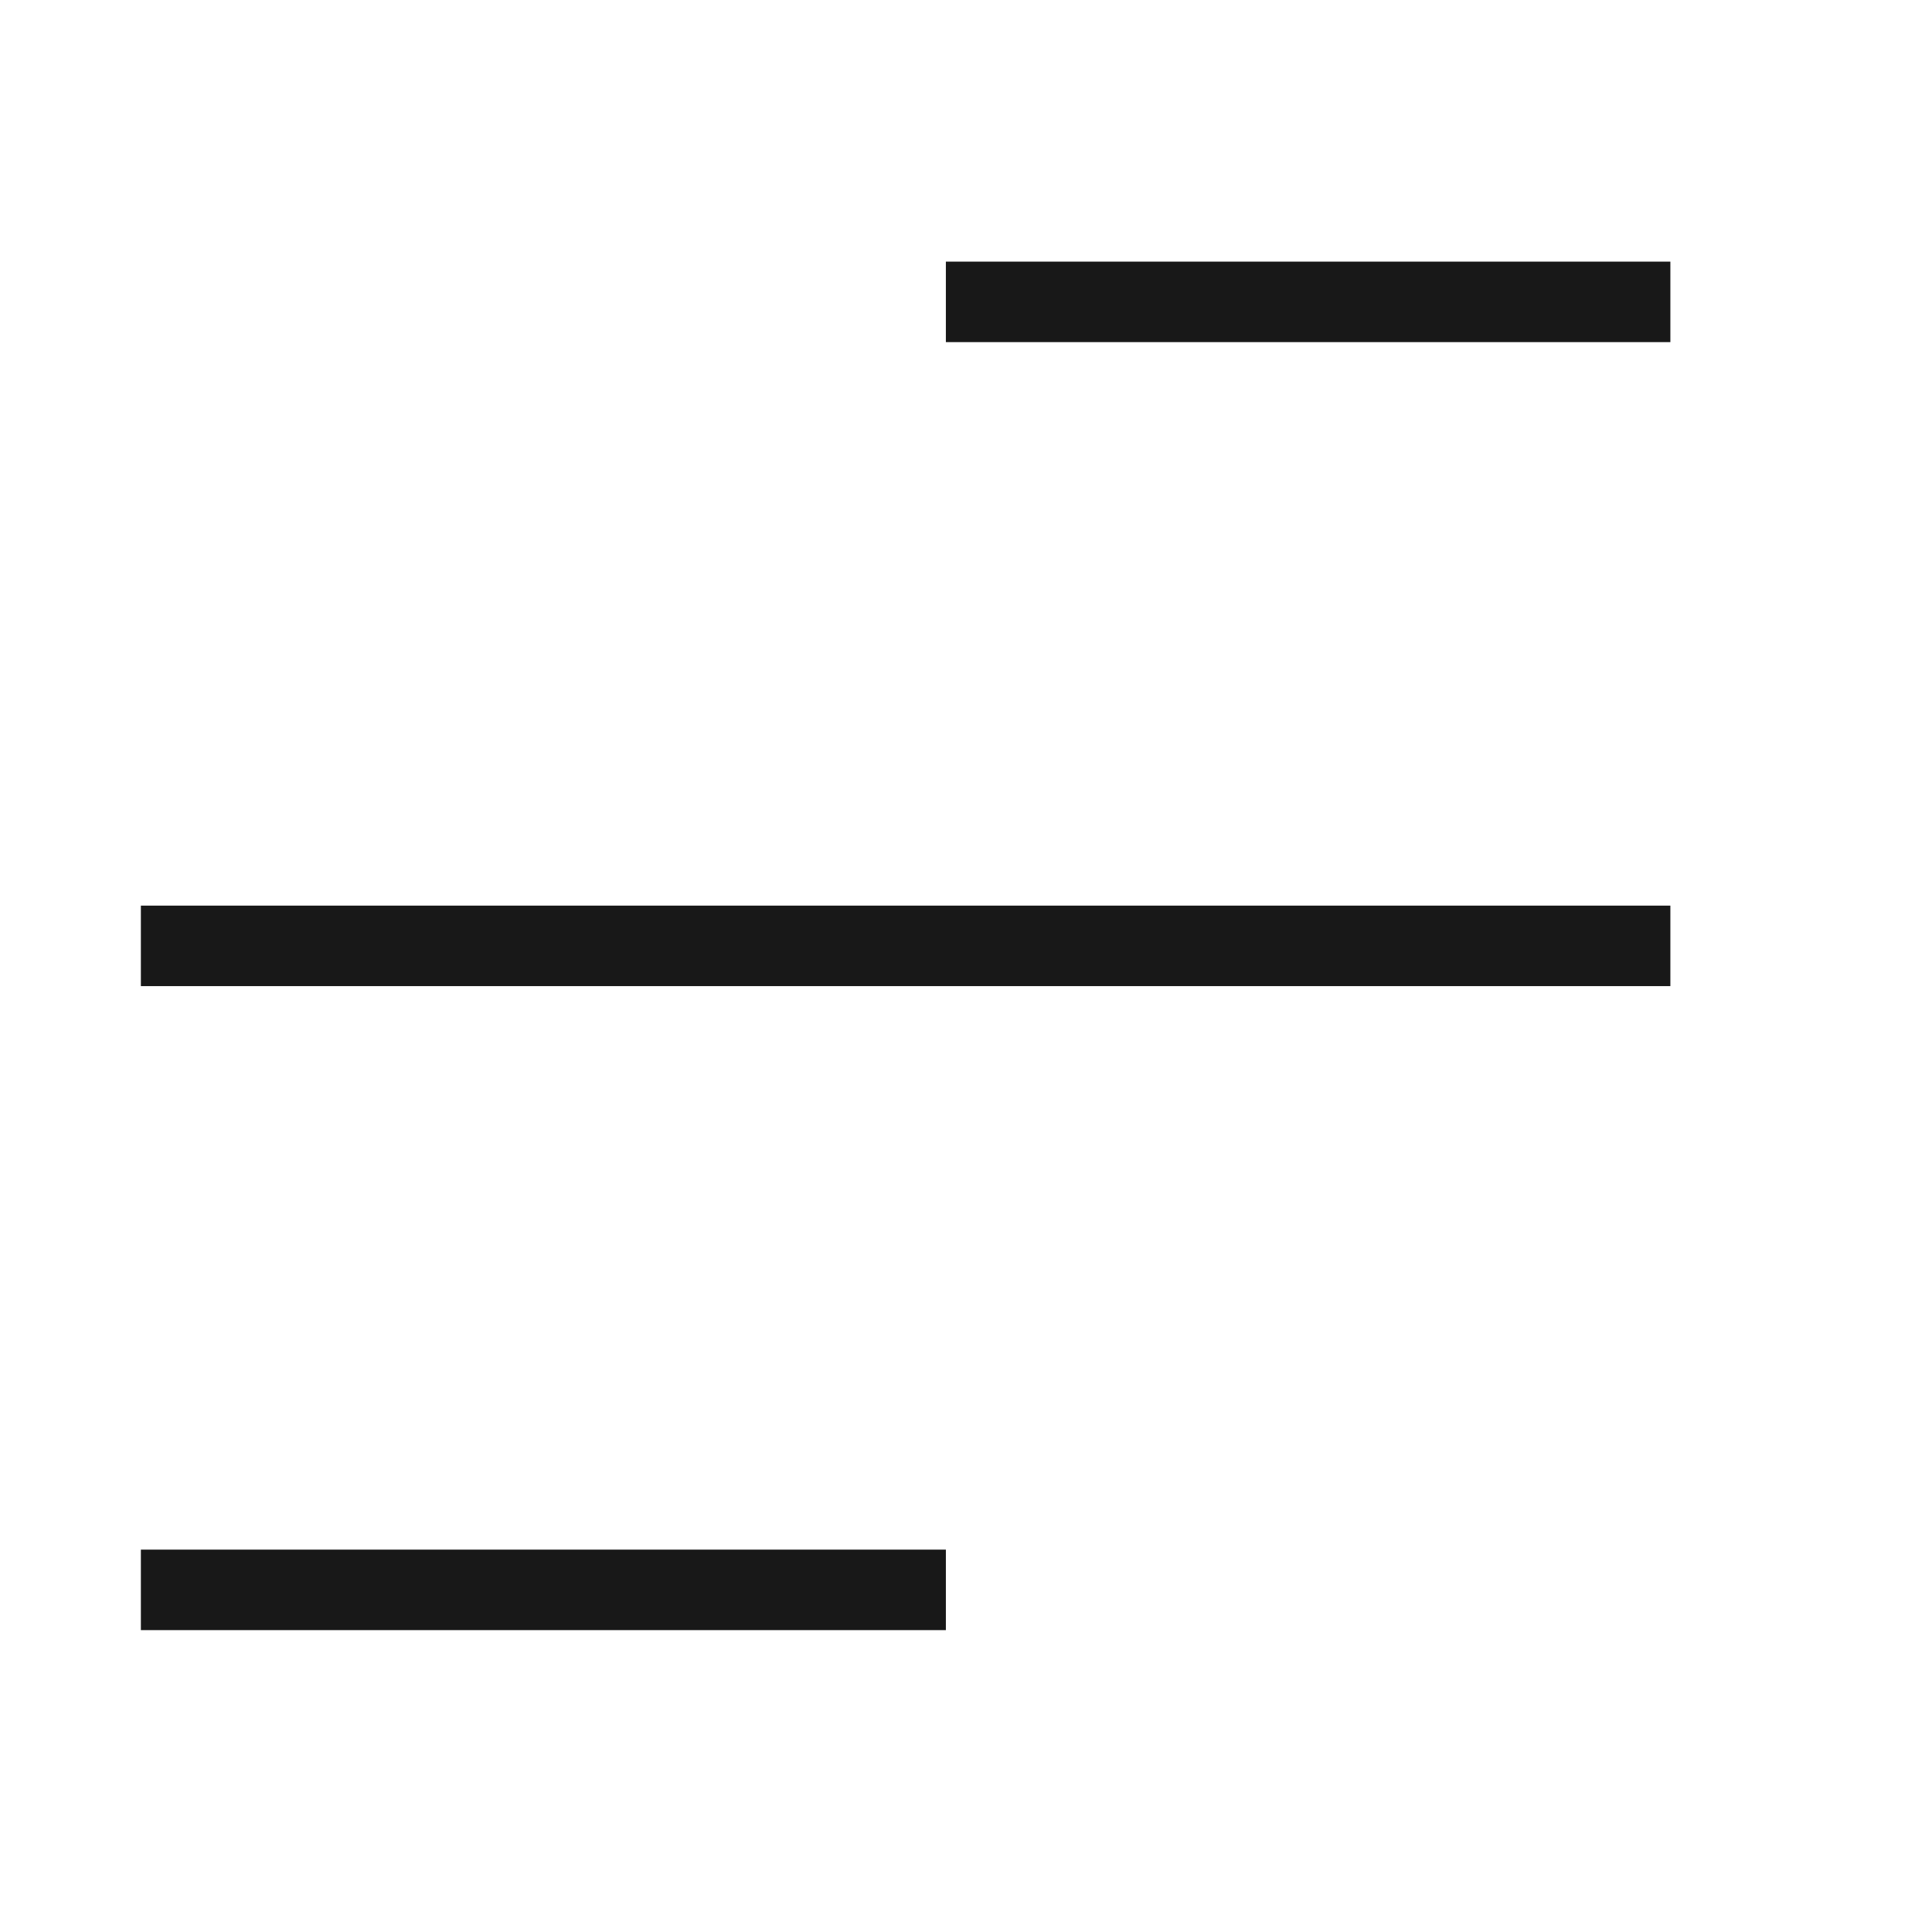
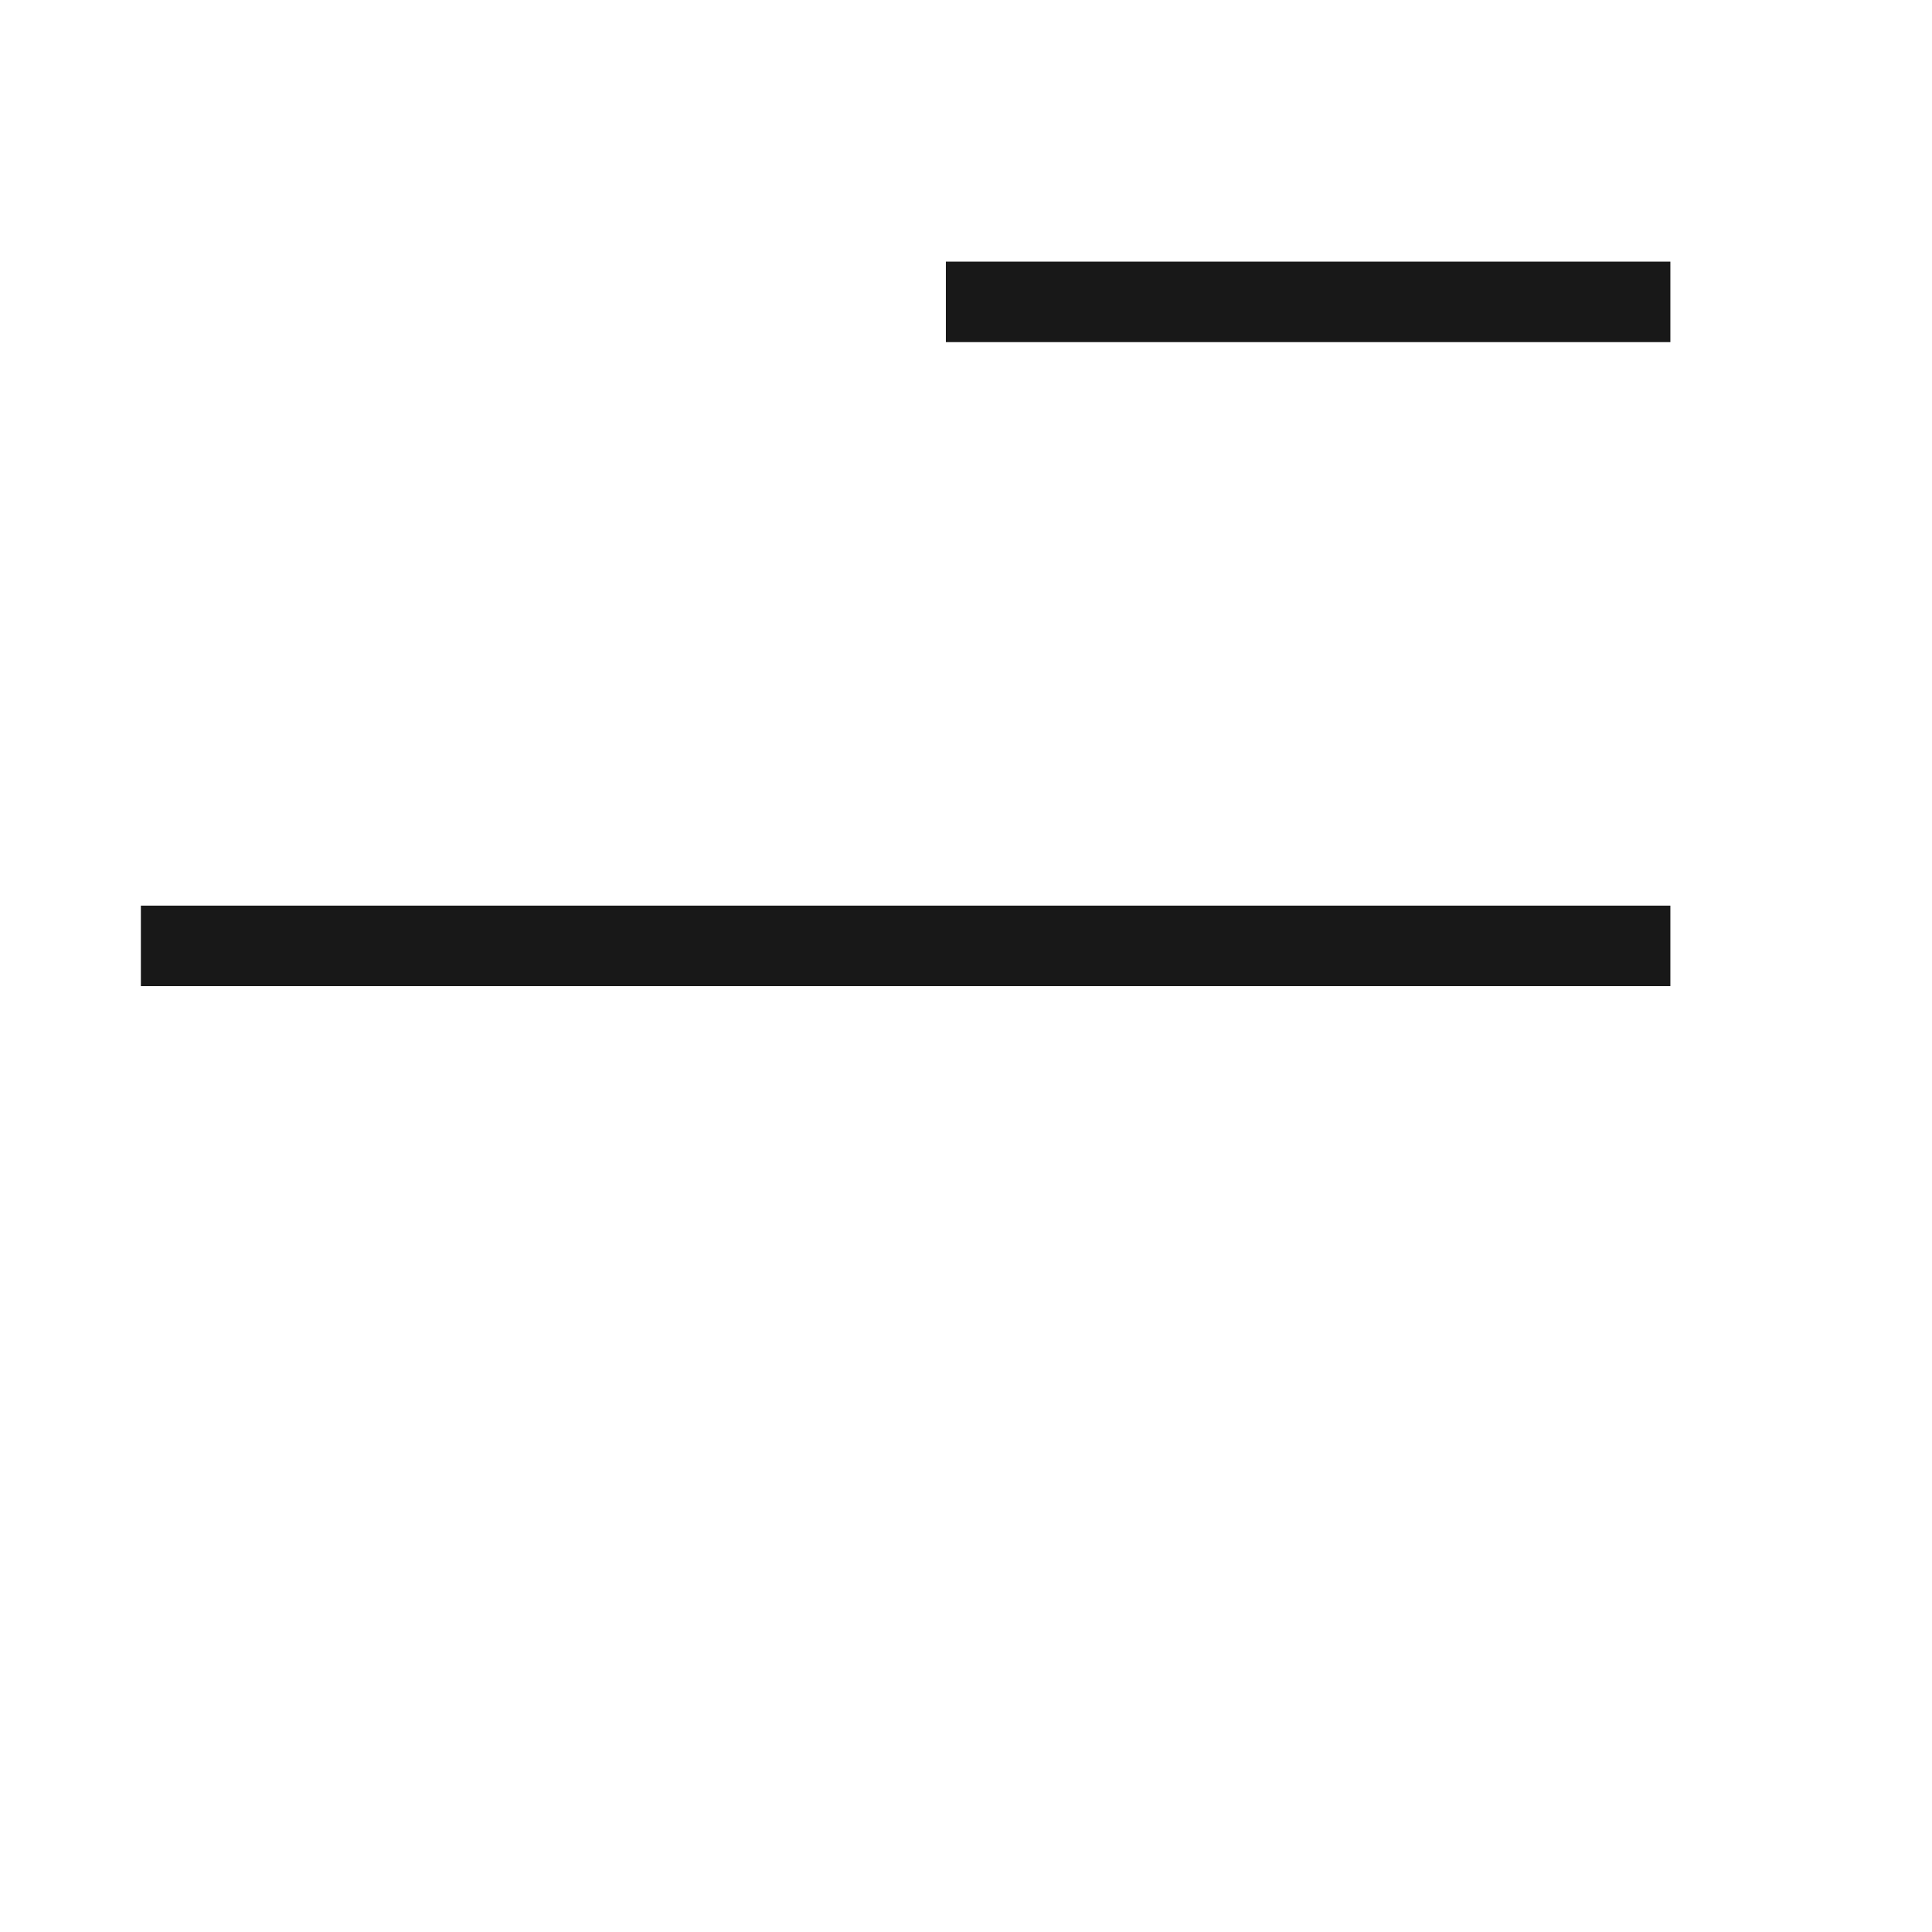
<svg xmlns="http://www.w3.org/2000/svg" width="24" height="24" viewBox="0 0 24 24" fill="none">
  <g id="Frame 39823">
    <g id="Menu">
      <path id="Vector 4" d="M20.75 3.75L11.75 3.75" stroke="#181818" strokeWidth="1.5" strokeLinecap="round" />
-       <path id="Vector 6" d="M11.75 19.75L1.75 19.75" stroke="#181818" strokeWidth="1.5" strokeLinecap="round" />
      <path id="Vector 5" d="M20.75 11.75L1.75 11.75" stroke="#181818" strokeWidth="1.5" strokeLinecap="round" />
    </g>
  </g>
</svg>